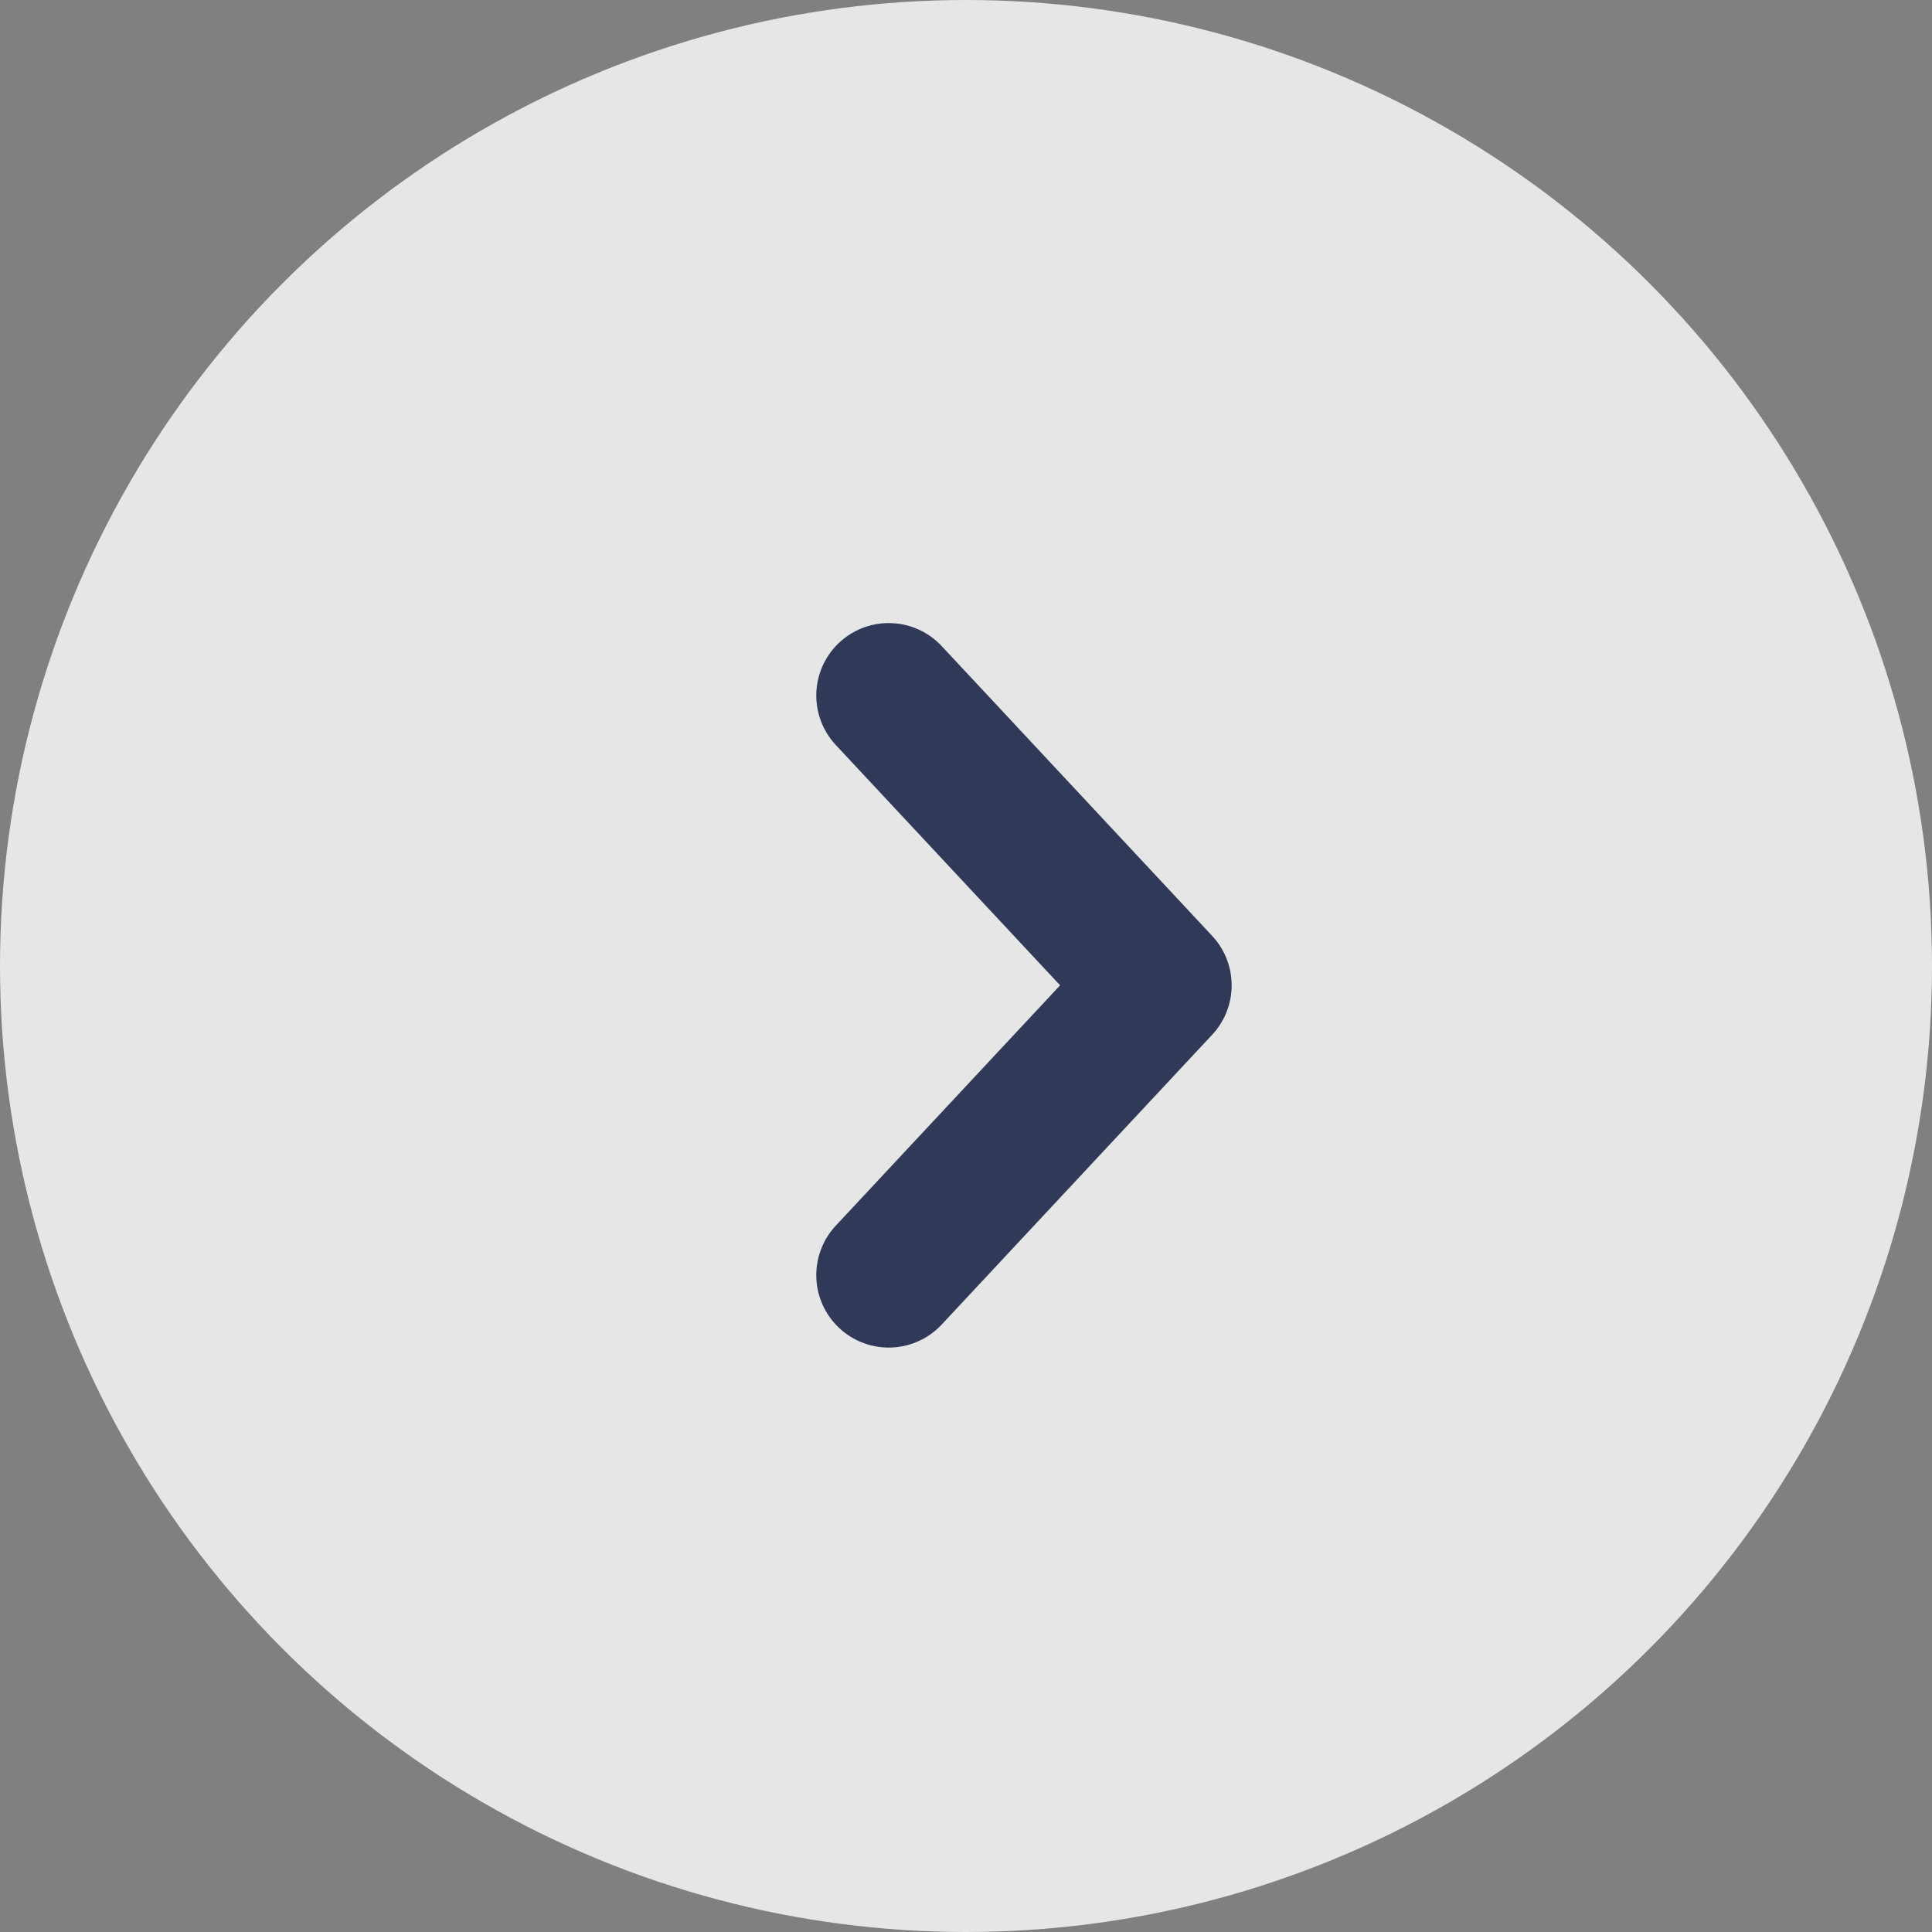
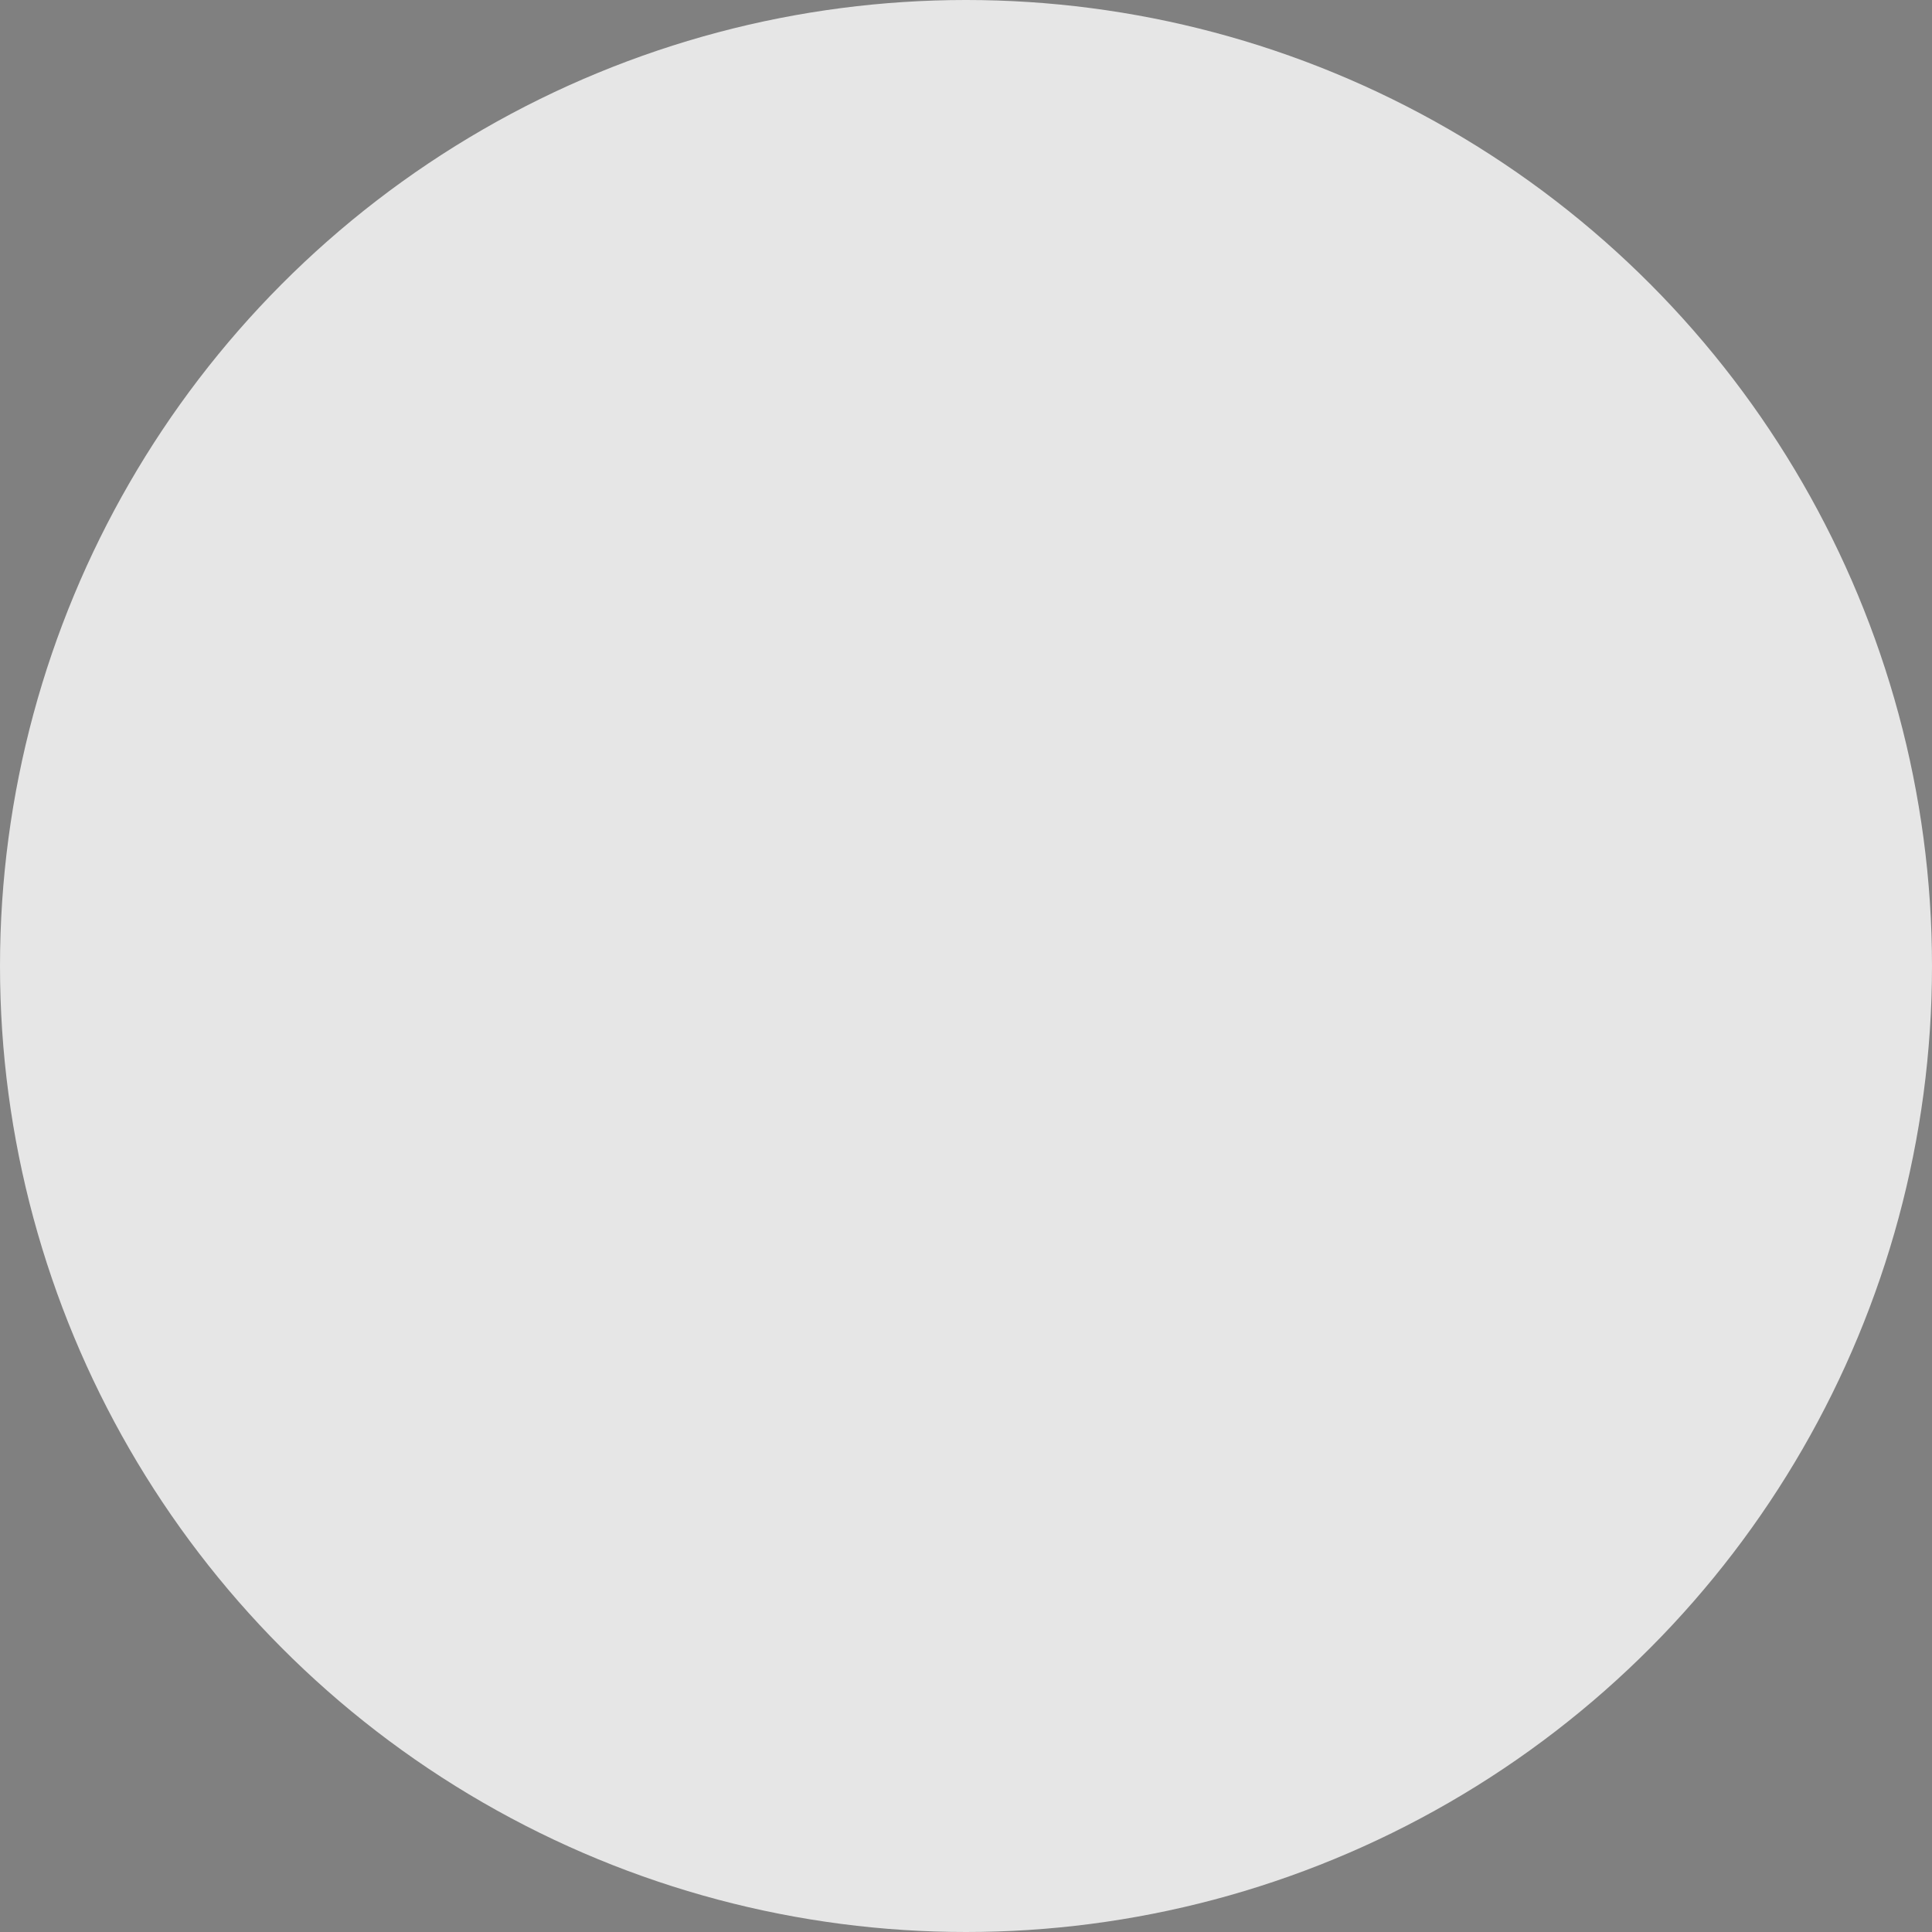
<svg xmlns="http://www.w3.org/2000/svg" width="40" height="40" viewBox="0 0 40 40" fill="none">
  <rect x="0" y="0" width="40" height="40" fill="#808080" stroke="none" />
  <g opacity="0.8">
    <circle cx="20" cy="20" r="20" fill="white" />
-     <path d="M18.4 14.4L24 20.4L18.4 26.4" stroke="#1B274E" stroke-width="3" stroke-linecap="round" stroke-linejoin="round" />
  </g>
</svg>